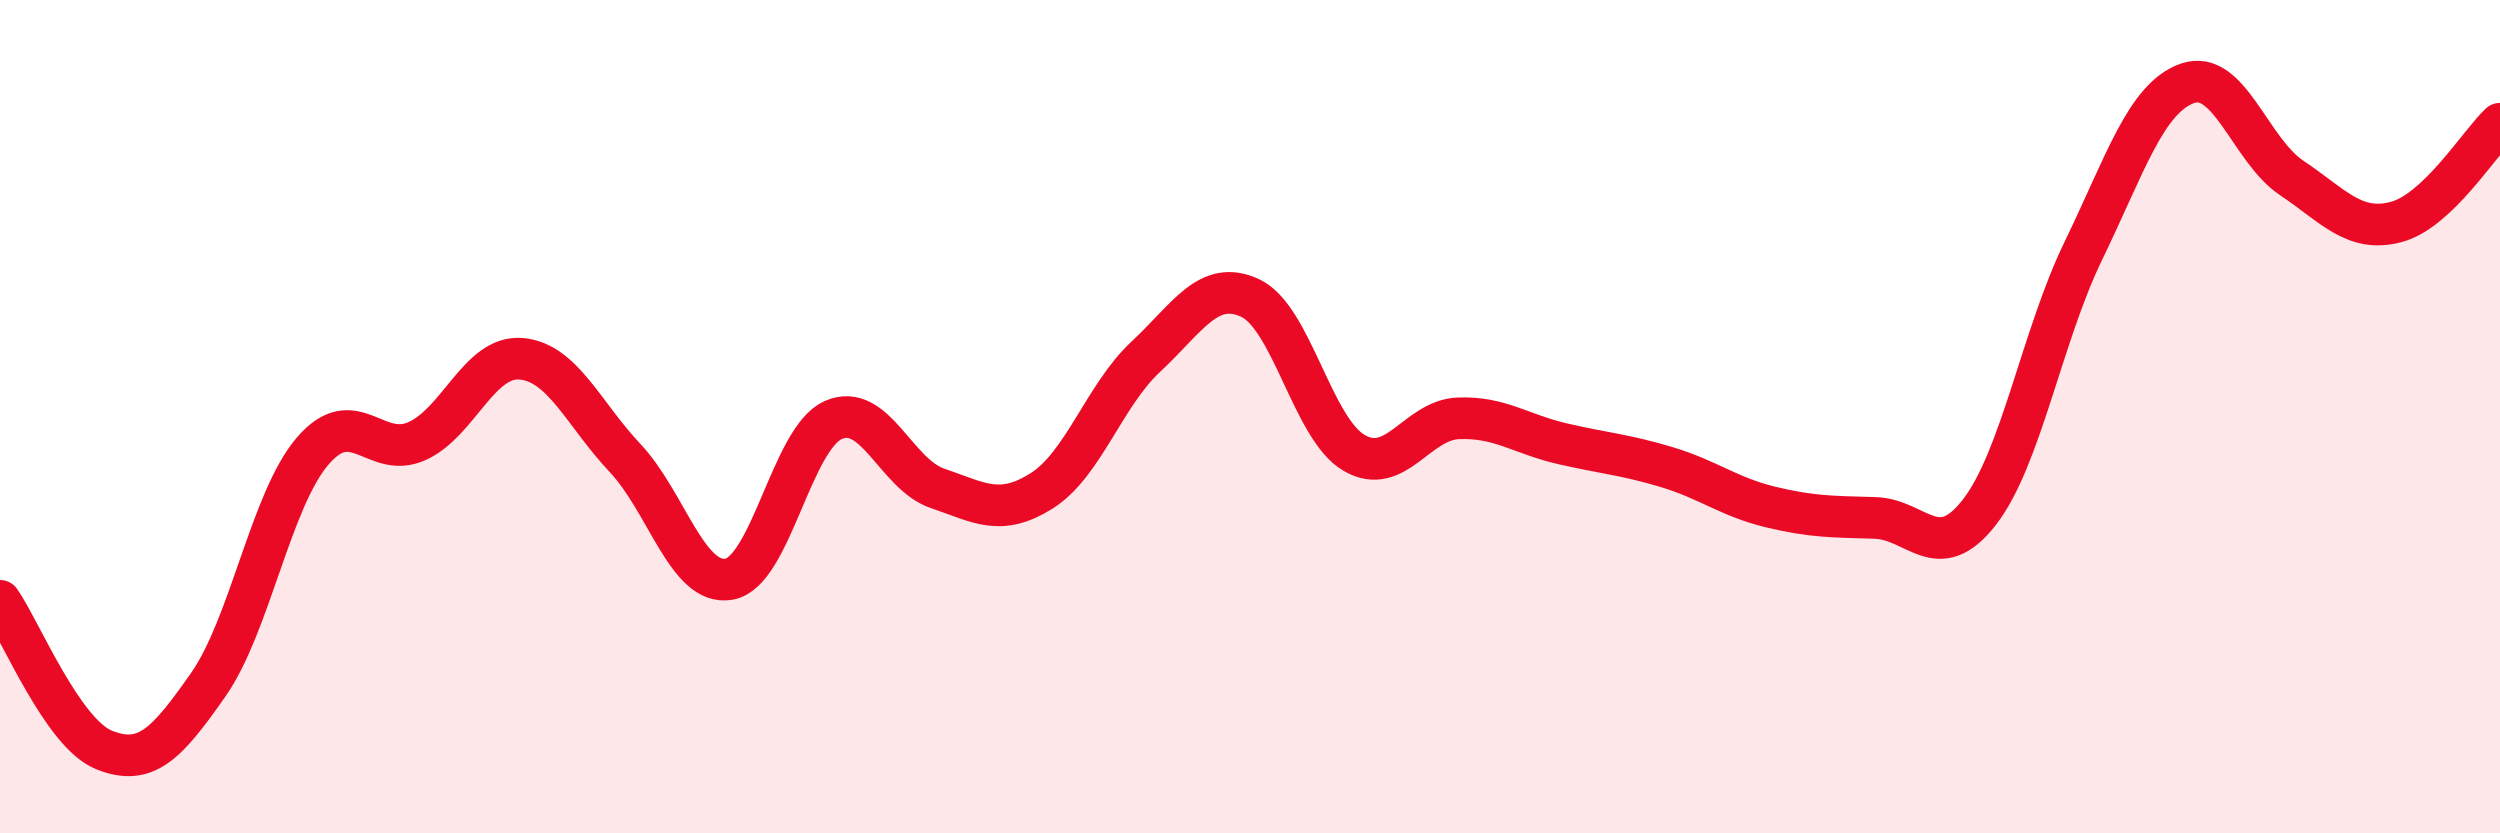
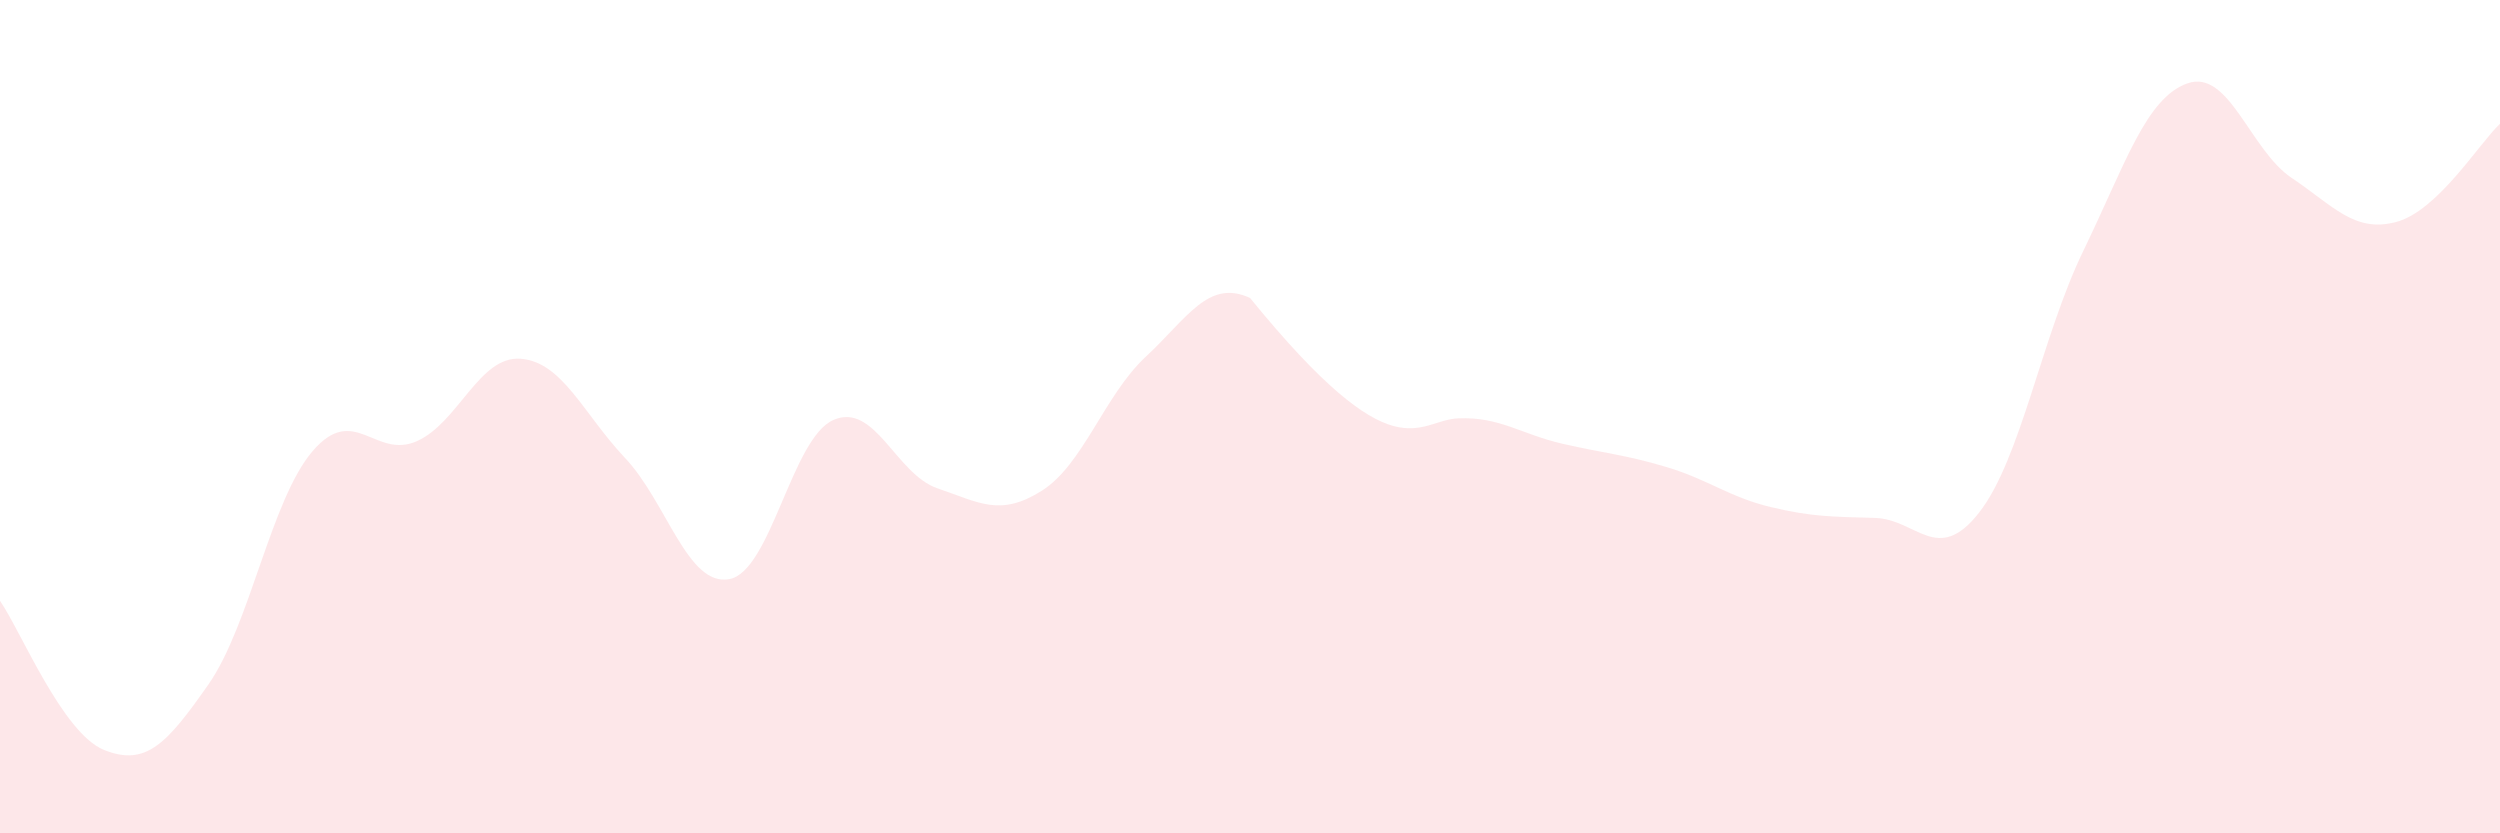
<svg xmlns="http://www.w3.org/2000/svg" width="60" height="20" viewBox="0 0 60 20">
-   <path d="M 0,14.42 C 0.5,15.14 1.5,17.6 2.5,18 C 3.5,18.4 4,17.86 5,16.43 C 6,15 6.5,12 7.5,10.83 C 8.5,9.66 9,11.03 10,10.59 C 11,10.15 11.5,8.53 12.5,8.61 C 13.5,8.69 14,9.93 15,10.99 C 16,12.05 16.5,14.08 17.5,13.9 C 18.5,13.72 19,10.52 20,10.08 C 21,9.64 21.5,11.38 22.5,11.72 C 23.5,12.06 24,12.41 25,11.78 C 26,11.15 26.5,9.49 27.5,8.56 C 28.5,7.63 29,6.69 30,7.15 C 31,7.61 31.5,10.29 32.5,10.87 C 33.5,11.45 34,10.08 35,10.04 C 36,10 36.5,10.42 37.5,10.65 C 38.5,10.88 39,10.91 40,11.21 C 41,11.51 41.5,11.93 42.5,12.17 C 43.5,12.41 44,12.4 45,12.43 C 46,12.46 46.5,13.58 47.5,12.3 C 48.5,11.02 49,8.08 50,6.02 C 51,3.96 51.5,2.35 52.5,2 C 53.5,1.65 54,3.6 55,4.27 C 56,4.94 56.5,5.59 57.5,5.33 C 58.5,5.07 59.5,3.44 60,2.97L60 20L0 20Z" fill="#EB0A25" opacity="0.1" stroke-linecap="round" stroke-linejoin="round" />
-   <path d="M 0,14.42 C 0.5,15.14 1.5,17.6 2.5,18 C 3.5,18.4 4,17.86 5,16.43 C 6,15 6.5,12 7.5,10.83 C 8.5,9.66 9,11.03 10,10.59 C 11,10.15 11.5,8.53 12.5,8.61 C 13.5,8.69 14,9.93 15,10.99 C 16,12.05 16.5,14.08 17.5,13.9 C 18.5,13.72 19,10.52 20,10.08 C 21,9.64 21.5,11.38 22.5,11.72 C 23.5,12.06 24,12.41 25,11.78 C 26,11.15 26.5,9.49 27.5,8.56 C 28.5,7.63 29,6.69 30,7.15 C 31,7.61 31.5,10.29 32.5,10.87 C 33.5,11.45 34,10.08 35,10.04 C 36,10 36.5,10.42 37.5,10.65 C 38.5,10.88 39,10.91 40,11.21 C 41,11.51 41.5,11.93 42.5,12.17 C 43.5,12.41 44,12.4 45,12.43 C 46,12.46 46.5,13.58 47.5,12.3 C 48.5,11.02 49,8.08 50,6.02 C 51,3.96 51.5,2.35 52.5,2 C 53.5,1.65 54,3.6 55,4.27 C 56,4.94 56.5,5.59 57.5,5.33 C 58.5,5.07 59.5,3.44 60,2.97" stroke="#EB0A25" stroke-width="1" fill="none" stroke-linecap="round" stroke-linejoin="round" />
+   <path d="M 0,14.42 C 0.5,15.14 1.5,17.6 2.5,18 C 3.5,18.4 4,17.86 5,16.43 C 6,15 6.5,12 7.5,10.83 C 8.5,9.66 9,11.03 10,10.59 C 11,10.15 11.5,8.53 12.5,8.61 C 13.5,8.69 14,9.93 15,10.99 C 16,12.05 16.5,14.08 17.5,13.9 C 18.5,13.72 19,10.52 20,10.08 C 21,9.64 21.5,11.38 22.5,11.72 C 23.5,12.06 24,12.41 25,11.78 C 26,11.15 26.5,9.49 27.5,8.56 C 28.5,7.63 29,6.69 30,7.15 C 33.5,11.45 34,10.08 35,10.04 C 36,10 36.5,10.42 37.5,10.65 C 38.5,10.88 39,10.91 40,11.21 C 41,11.51 41.5,11.93 42.5,12.17 C 43.5,12.41 44,12.4 45,12.43 C 46,12.46 46.5,13.58 47.5,12.3 C 48.5,11.02 49,8.08 50,6.02 C 51,3.96 51.5,2.35 52.5,2 C 53.5,1.65 54,3.6 55,4.27 C 56,4.94 56.5,5.59 57.5,5.33 C 58.5,5.07 59.5,3.44 60,2.97L60 20L0 20Z" fill="#EB0A25" opacity="0.1" stroke-linecap="round" stroke-linejoin="round" />
</svg>